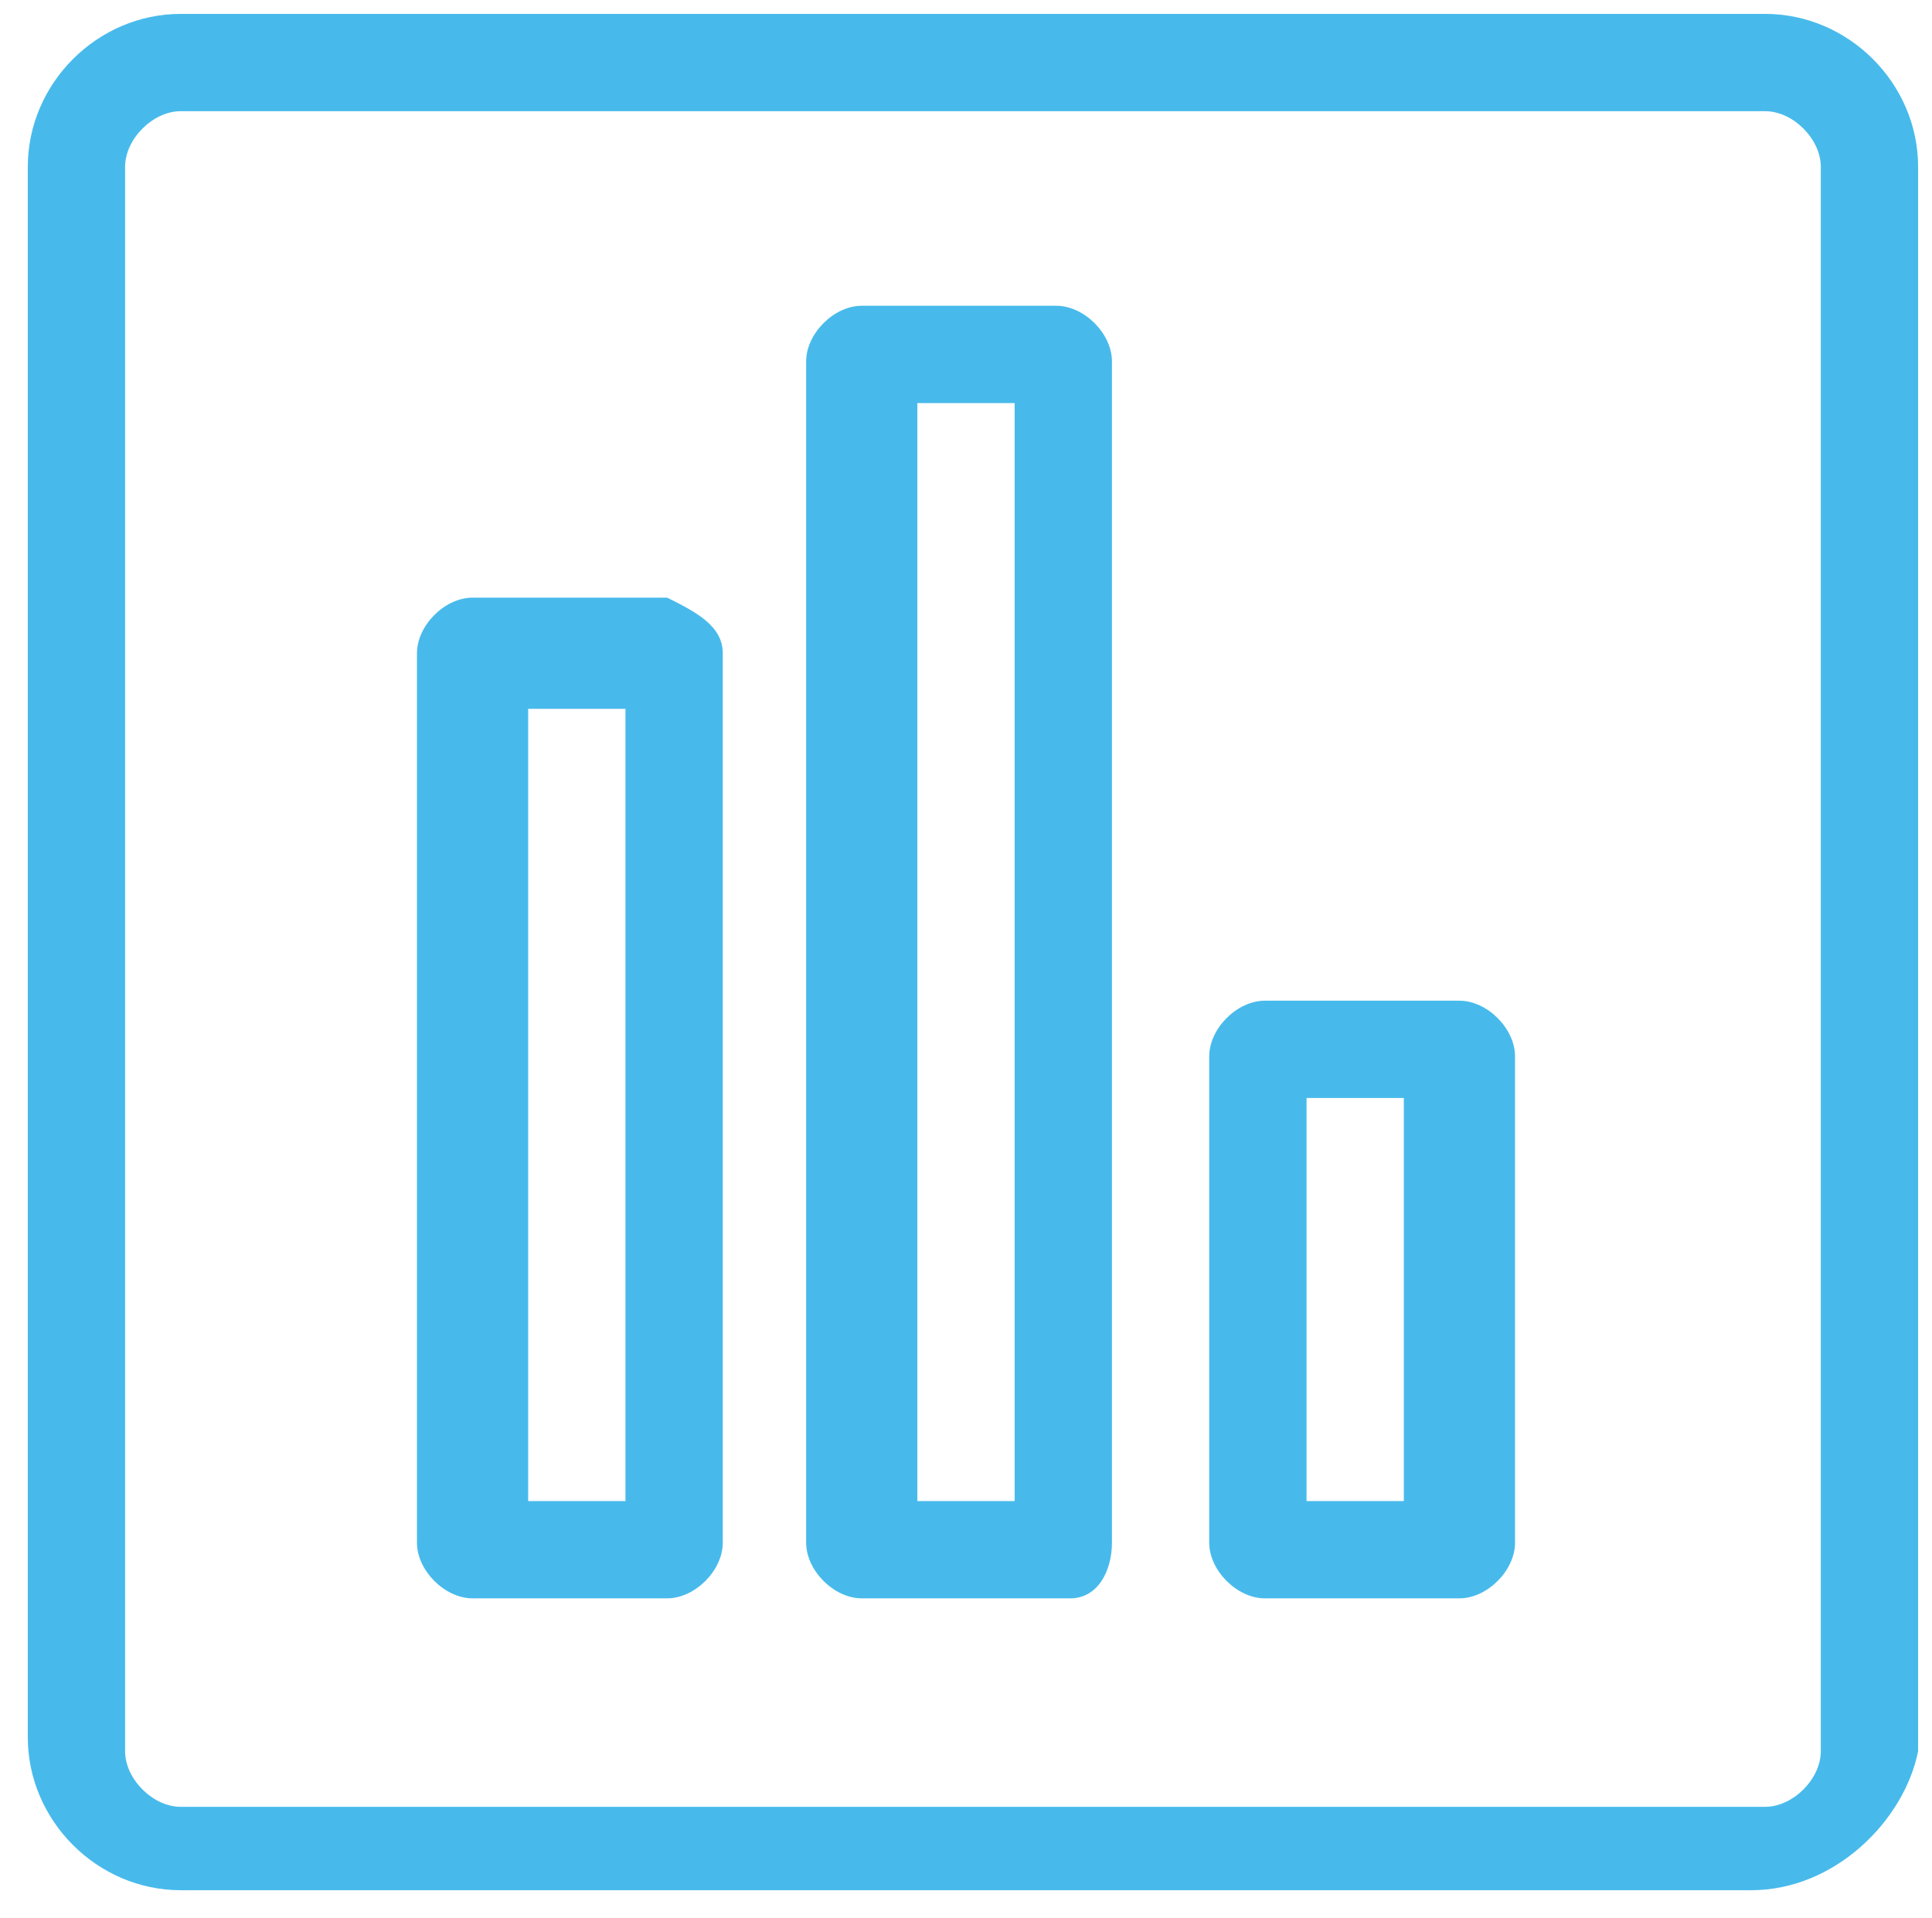
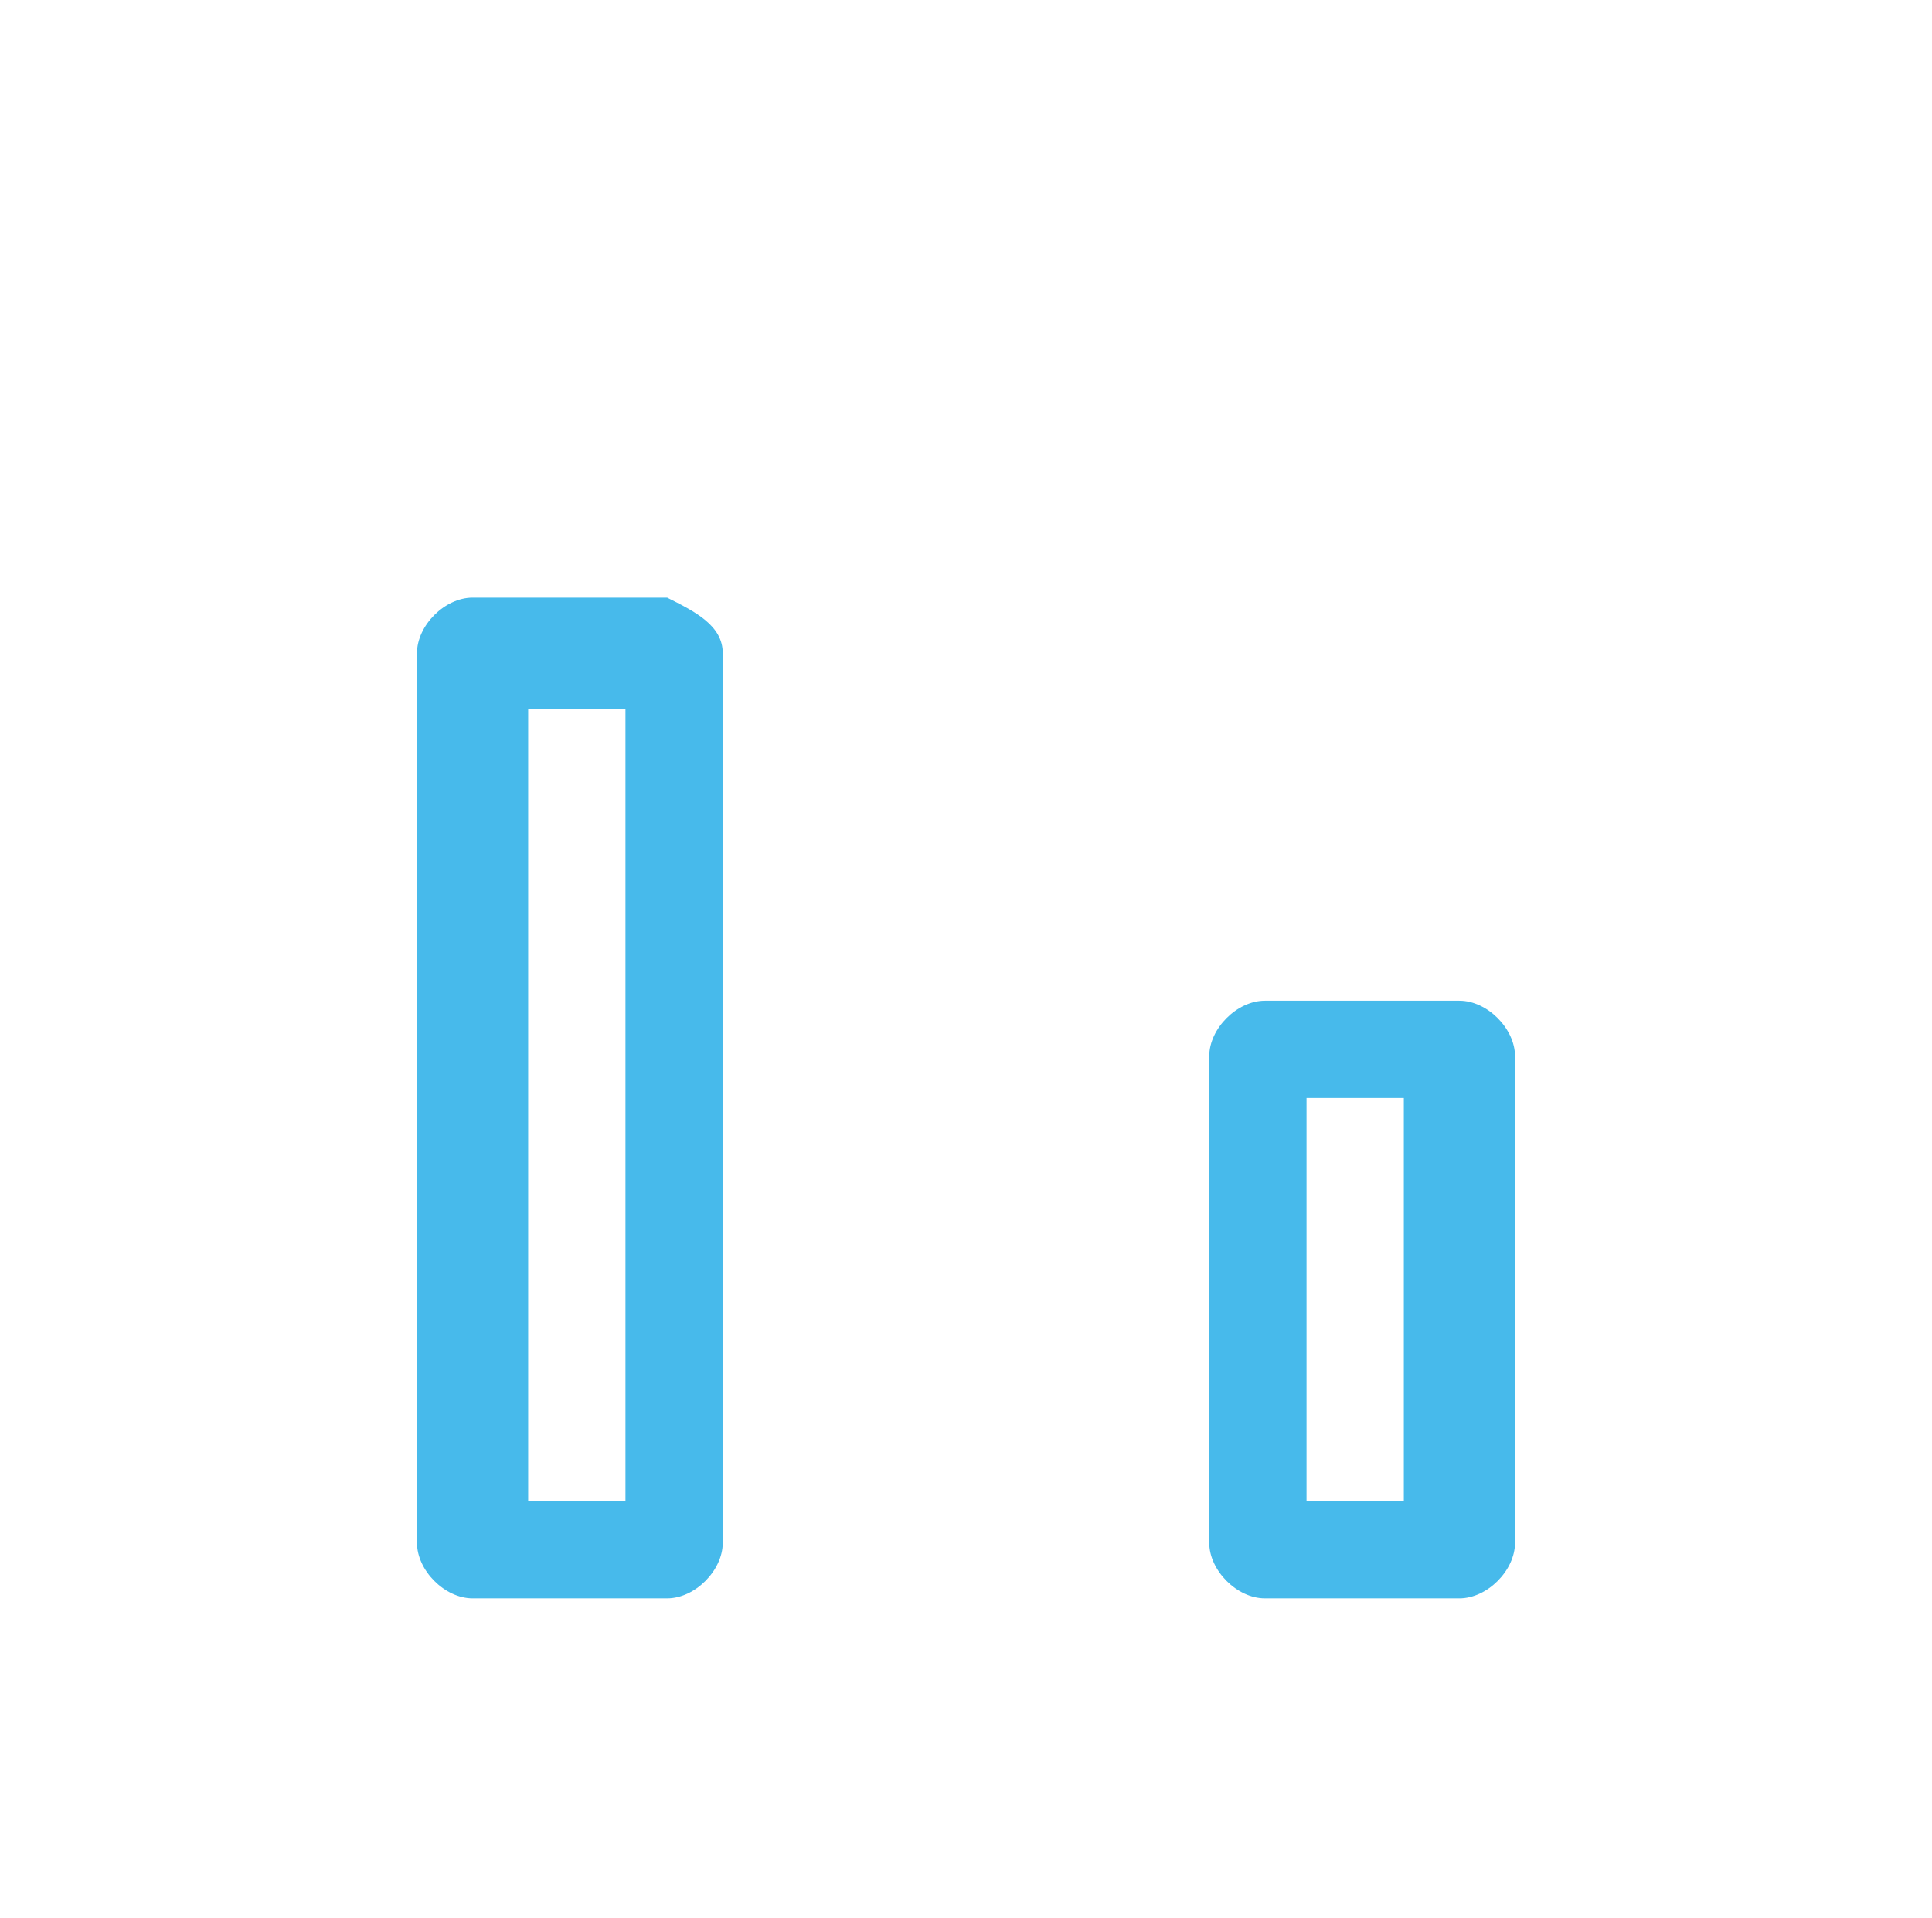
<svg xmlns="http://www.w3.org/2000/svg" version="1.1" id="Layer_1" x="0px" y="0px" viewBox="0 0 13.9 13.8" style="enable-background:new 0 0 13.9 13.8;" xml:space="preserve">
  <style type="text/css">
	.st0{fill:#47BAEB;}
</style>
  <g>
-     <path class="st0" d="M12.6,13.6H1.3c-0.6,0-1.1-0.5-1.1-1.1V1.2c0-0.6,0.5-1.1,1.1-1.1h11.4c0.6,0,1.1,0.5,1.1,1.1v11.4   C13.7,13.1,13.2,13.6,12.6,13.6z M1.3,0.8C1.1,0.8,0.9,1,0.9,1.2v11.4c0,0.2,0.2,0.4,0.4,0.4h11.4c0.2,0,0.4-0.2,0.4-0.4V1.2   c0-0.2-0.2-0.4-0.4-0.4C12.7,0.8,1.3,0.8,1.3,0.8z" />
    <path class="st0" d="M4.8,11.5H3.4c-0.2,0-0.4-0.2-0.4-0.4V4.7c0-0.2,0.2-0.4,0.4-0.4h1.4C5,4.4,5.2,4.5,5.2,4.7v6.4   C5.2,11.3,5,11.5,4.8,11.5z M3.8,10.8h0.7V5.1H3.8V10.8z" />
-     <path class="st0" d="M7.7,11.5H6.2c-0.2,0-0.4-0.2-0.4-0.4V2.6c0-0.2,0.2-0.4,0.4-0.4h1.4C7.8,2.2,8,2.4,8,2.6v8.5   C8,11.3,7.9,11.5,7.7,11.5z M6.6,10.8h0.7V2.9H6.6V10.8z" />
    <path class="st0" d="M10.5,11.5H9.1c-0.2,0-0.4-0.2-0.4-0.4V7.6c0-0.2,0.2-0.4,0.4-0.4h1.4c0.2,0,0.4,0.2,0.4,0.4v3.5   C10.9,11.3,10.7,11.5,10.5,11.5z M9.4,10.8h0.7V7.9H9.4V10.8z" />
  </g>
</svg>